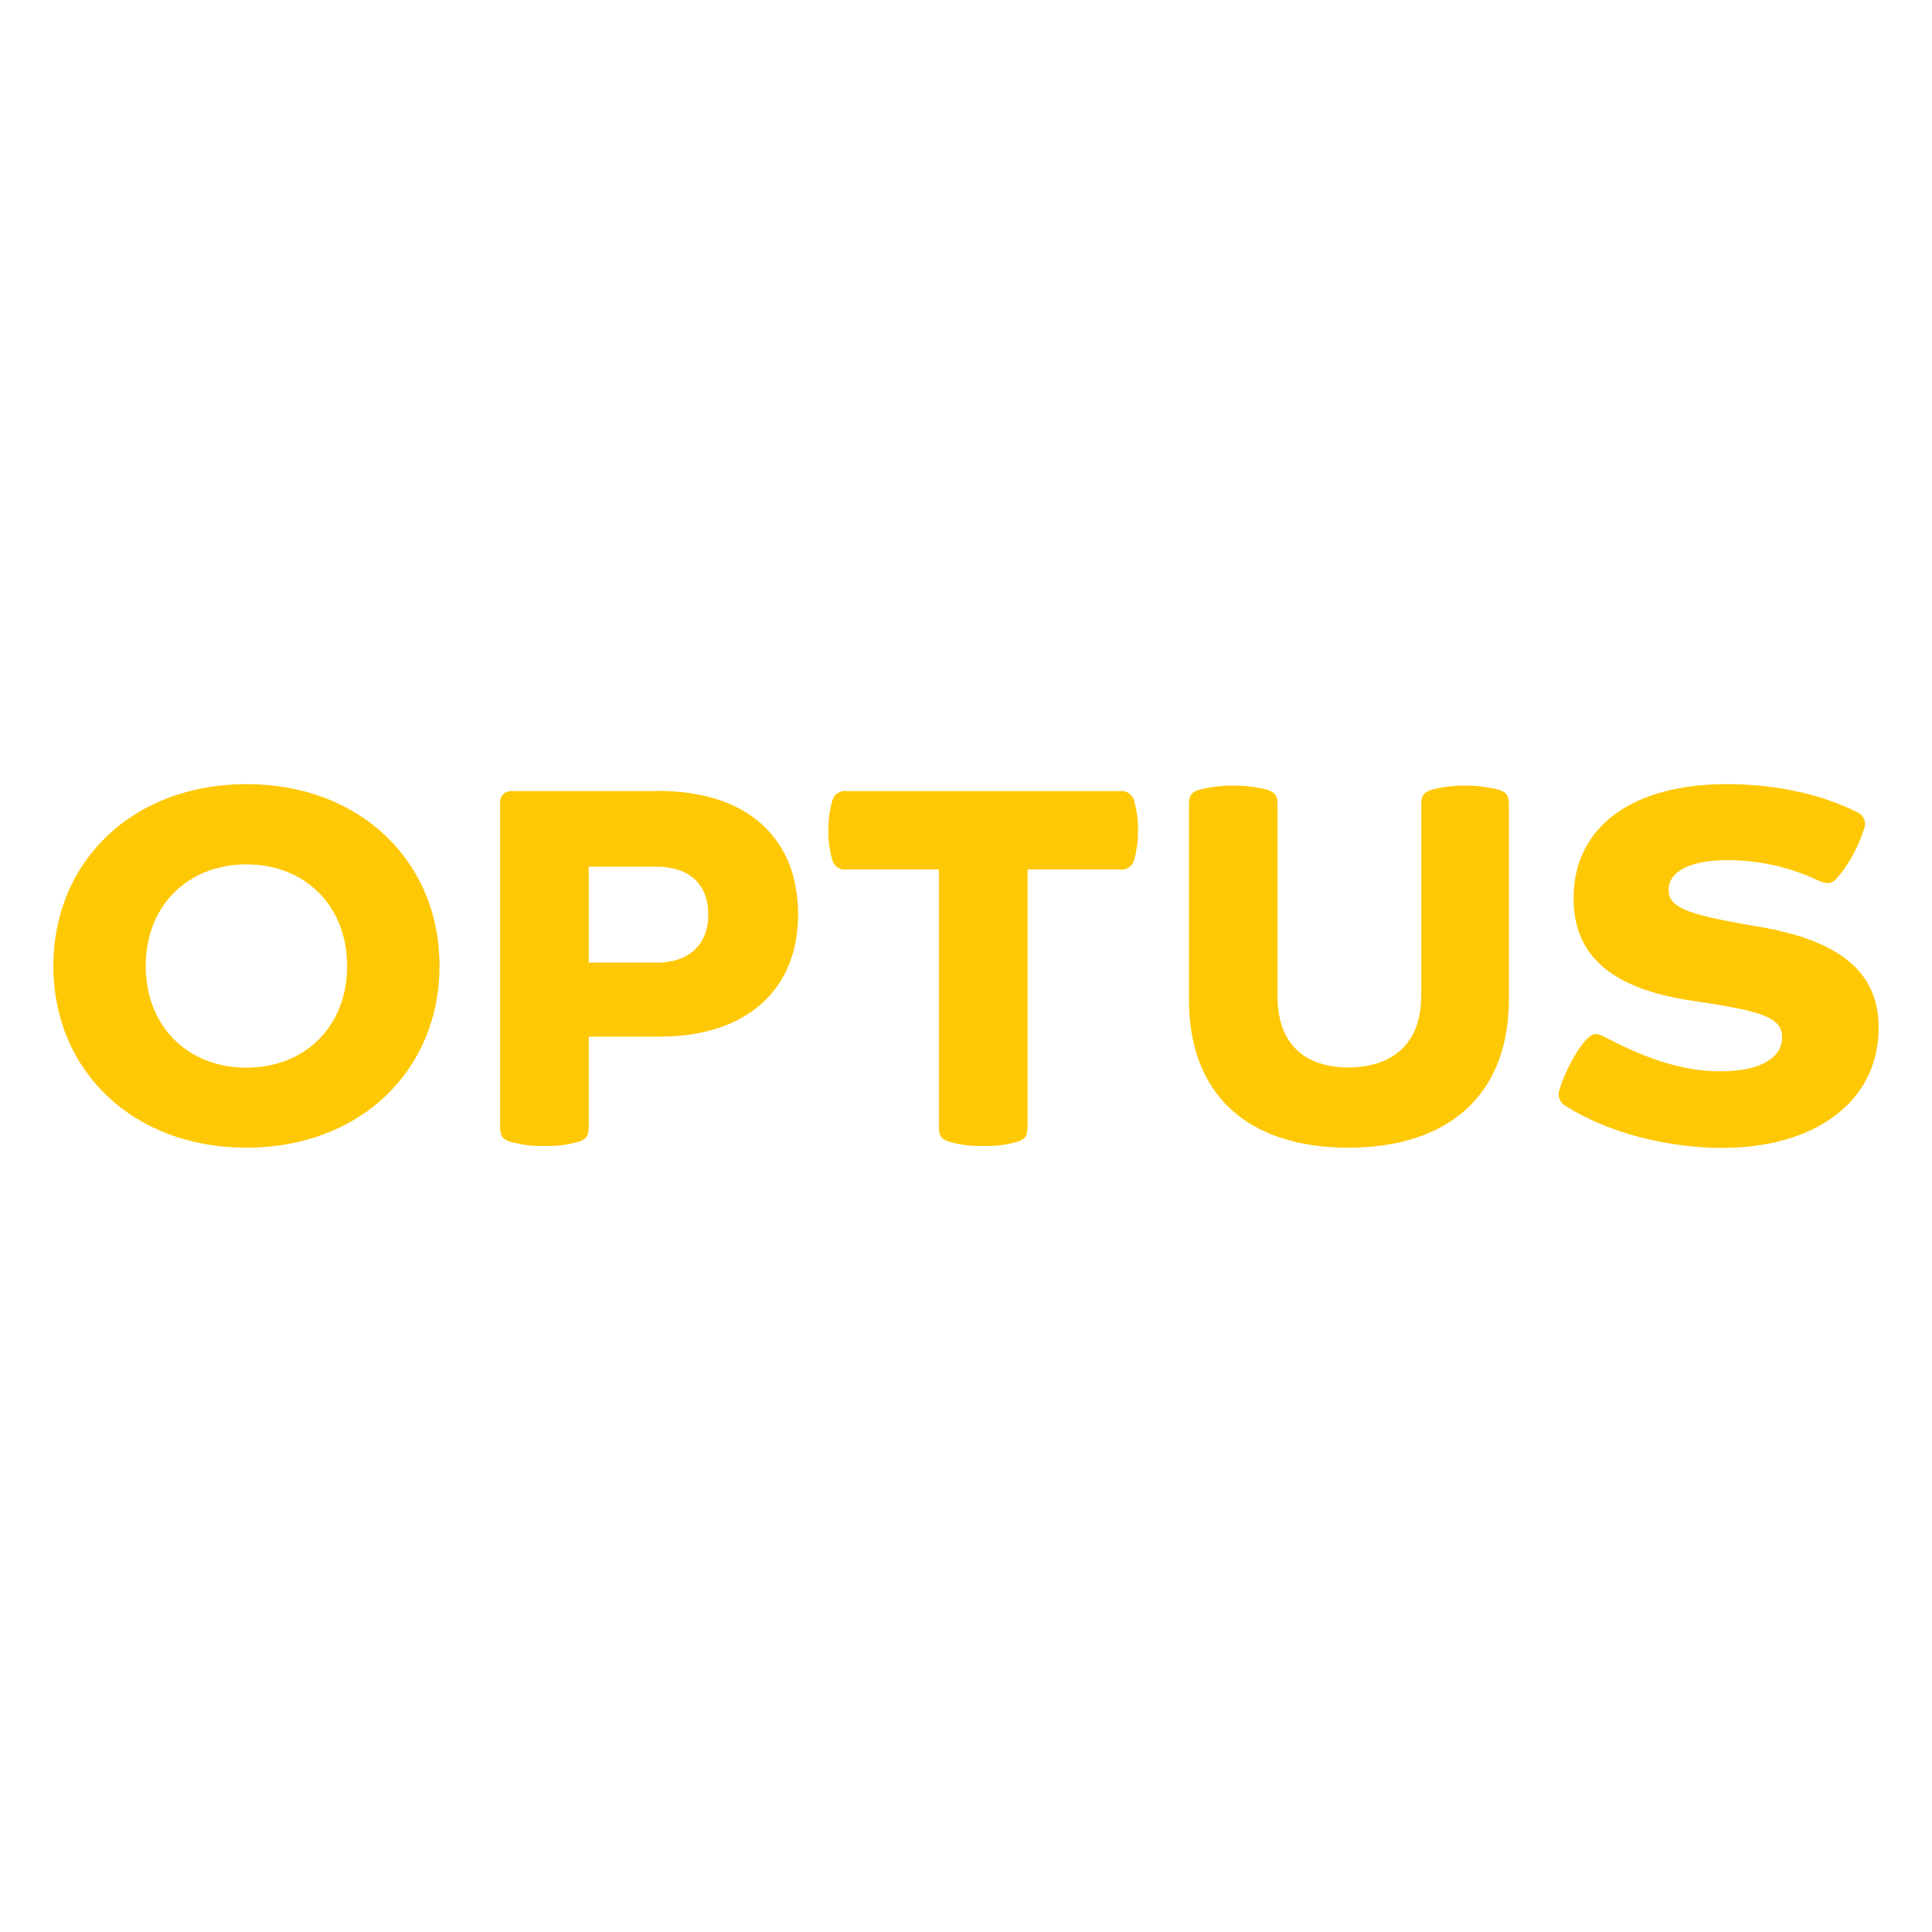
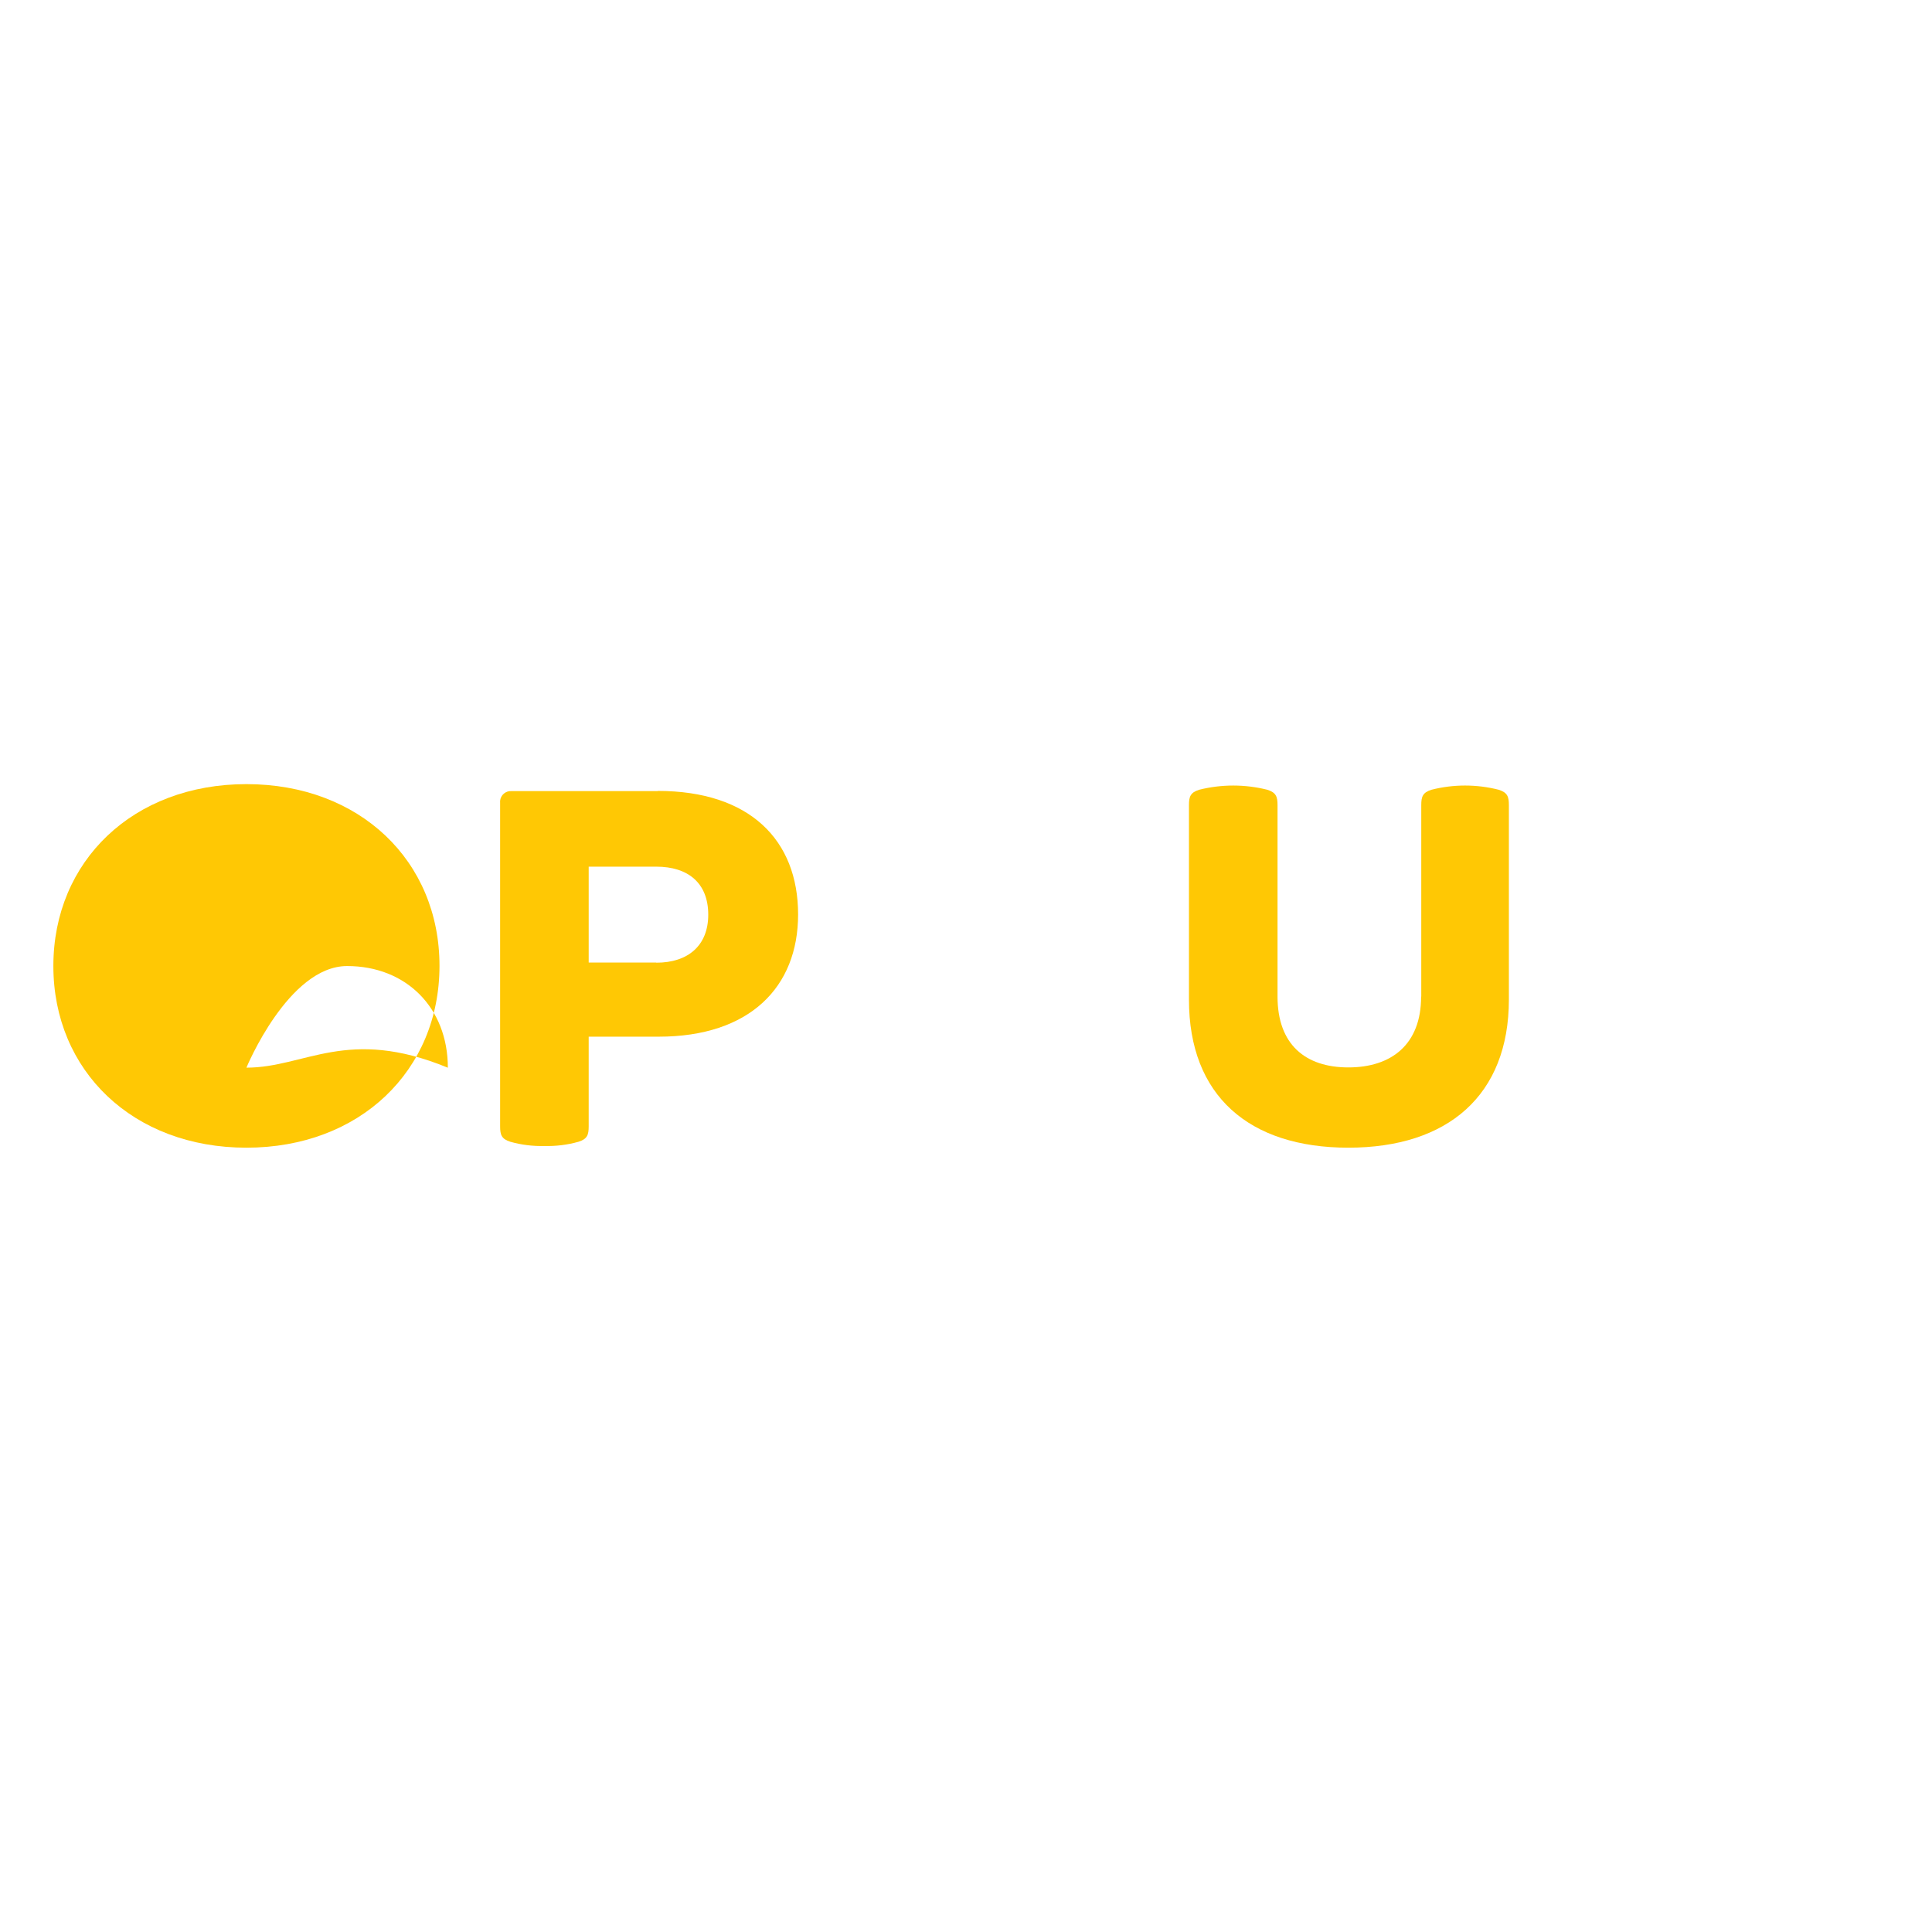
<svg xmlns="http://www.w3.org/2000/svg" version="1.1" id="Layer_1" x="0px" y="0px" viewBox="0 0 500 500" enable-background="new 0 0 500 500" xml:space="preserve">
  <g>
    <path fill="#FFC804" d="M367.783,257.918c0,12.428-7.723,18.329-18.83,18.329s-18.329-5.914-18.329-18.329v-49.55   c0-2.175-0.366-3.263-2.652-3.983c-5.783-1.45-11.837-1.45-17.62,0c-2.297,0.721-2.651,1.809-2.651,3.983v50.319   c-0.012,24.892,15.555,38.333,41.253,38.333c25.696,0,41.546-13.515,41.546-38.382v-50.271c0-2.175-0.366-3.263-2.651-3.983   c-5.701-1.449-11.675-1.449-17.376,0c-2.298,0.721-2.652,1.809-2.652,3.983v49.55H367.783z" />
-     <path fill="#FFC804" d="M254.46,296.581c2.975,0.083,5.945-0.283,8.811-1.089c2.297-0.72,2.651-1.808,2.651-3.982v-66.486h23.889   c1.755,0.262,3.404-0.908,3.739-2.652c0.693-2.435,1.02-4.958,0.966-7.489c0.052-2.527-0.272-5.048-0.966-7.479   c-0.335-1.743-1.984-2.913-3.739-2.652h-70.714c-1.755-0.261-3.404,0.909-3.739,2.652c-0.692,2.431-1.019,4.951-0.965,7.479   c-0.054,2.531,0.271,5.055,0.965,7.489c0.335,1.744,1.984,2.914,3.739,2.652h23.889v66.486c0,2.175,0.367,3.263,2.652,3.982   c2.864,0.806,5.835,1.172,8.811,1.089" />
-     <path fill="#FFC804" d="M63.775,202.931c-29.326,0-49.965,19.918-49.965,47.069c0,27.152,20.639,47.021,49.965,47.021   c29.327,0,49.966-19.918,49.966-47.069S93.103,202.931,63.775,202.931 M63.775,276.309c-15.214,0-26.064-10.74-26.064-26.309   s10.851-26.296,26.064-26.296c15.213,0,26.064,10.74,26.064,26.309C89.84,265.58,78.977,276.309,63.775,276.309" />
+     <path fill="#FFC804" d="M63.775,202.931c-29.326,0-49.965,19.918-49.965,47.069c0,27.152,20.639,47.021,49.965,47.021   c29.327,0,49.966-19.918,49.966-47.069S93.103,202.931,63.775,202.931 M63.775,276.309s10.851-26.296,26.064-26.296c15.213,0,26.064,10.74,26.064,26.309C89.84,265.58,78.977,276.309,63.775,276.309" />
    <path fill="#FFC804" d="M170.219,204.738h-37.77c-1.533-0.137-2.887,0.994-3.024,2.527c-0.017,0.184-0.015,0.369,0.006,0.553   v83.691c0,2.175,0.366,3.263,2.651,3.982c2.866,0.805,5.836,1.171,8.811,1.089c2.975,0.082,5.945-0.284,8.811-1.089   c2.297-0.72,2.65-1.808,2.65-3.982v-23.218h18.11c23.535,0,36.084-12.793,36.084-31.624c0-19.307-12.549-31.978-36.329-31.978    M169.853,249.107h-17.499v-24.816h17.499c8.212,0,13.441,4.228,13.441,12.427c0,7.967-5.193,12.427-13.441,12.427" />
-     <path fill="#FFC804" d="M405.321,286.328c11.706,7.246,26.883,10.741,40.434,10.741c23.657,0,40.435-11.707,40.435-31.136   c0-14.846-10.741-22.568-30.769-26.063l-4.154-0.732c-15.323-2.652-19.43-4.584-19.43-8.811c0-4.888,5.671-7.724,15.445-7.724   c8.1,0.041,16.091,1.855,23.413,5.315c1.931,0.844,3.141,0.966,4.582-0.488c3.226-3.778,5.649-8.173,7.124-12.916   c0.71-1.671-0.07-3.601-1.741-4.31c-0.022-0.01-0.045-0.02-0.067-0.028c-9.616-4.802-21.566-7.246-33.64-7.246   c-24.378,0-39.347,10.862-39.701,28.838c-0.367,16.057,10.618,24.134,30.17,27.151l4.705,0.722   c14.846,2.297,19.074,4.105,19.074,8.811c0,5.437-5.793,8.81-16.057,8.81c-9.422,0-18.952-3.141-29.926-8.933   c-2.053-1.088-3.019-0.966-4.582,0.599c-2.443,2.443-5.793,8.688-7.002,13.039c-0.68,1.667,0.06,3.575,1.687,4.35" />
  </g>
</svg>